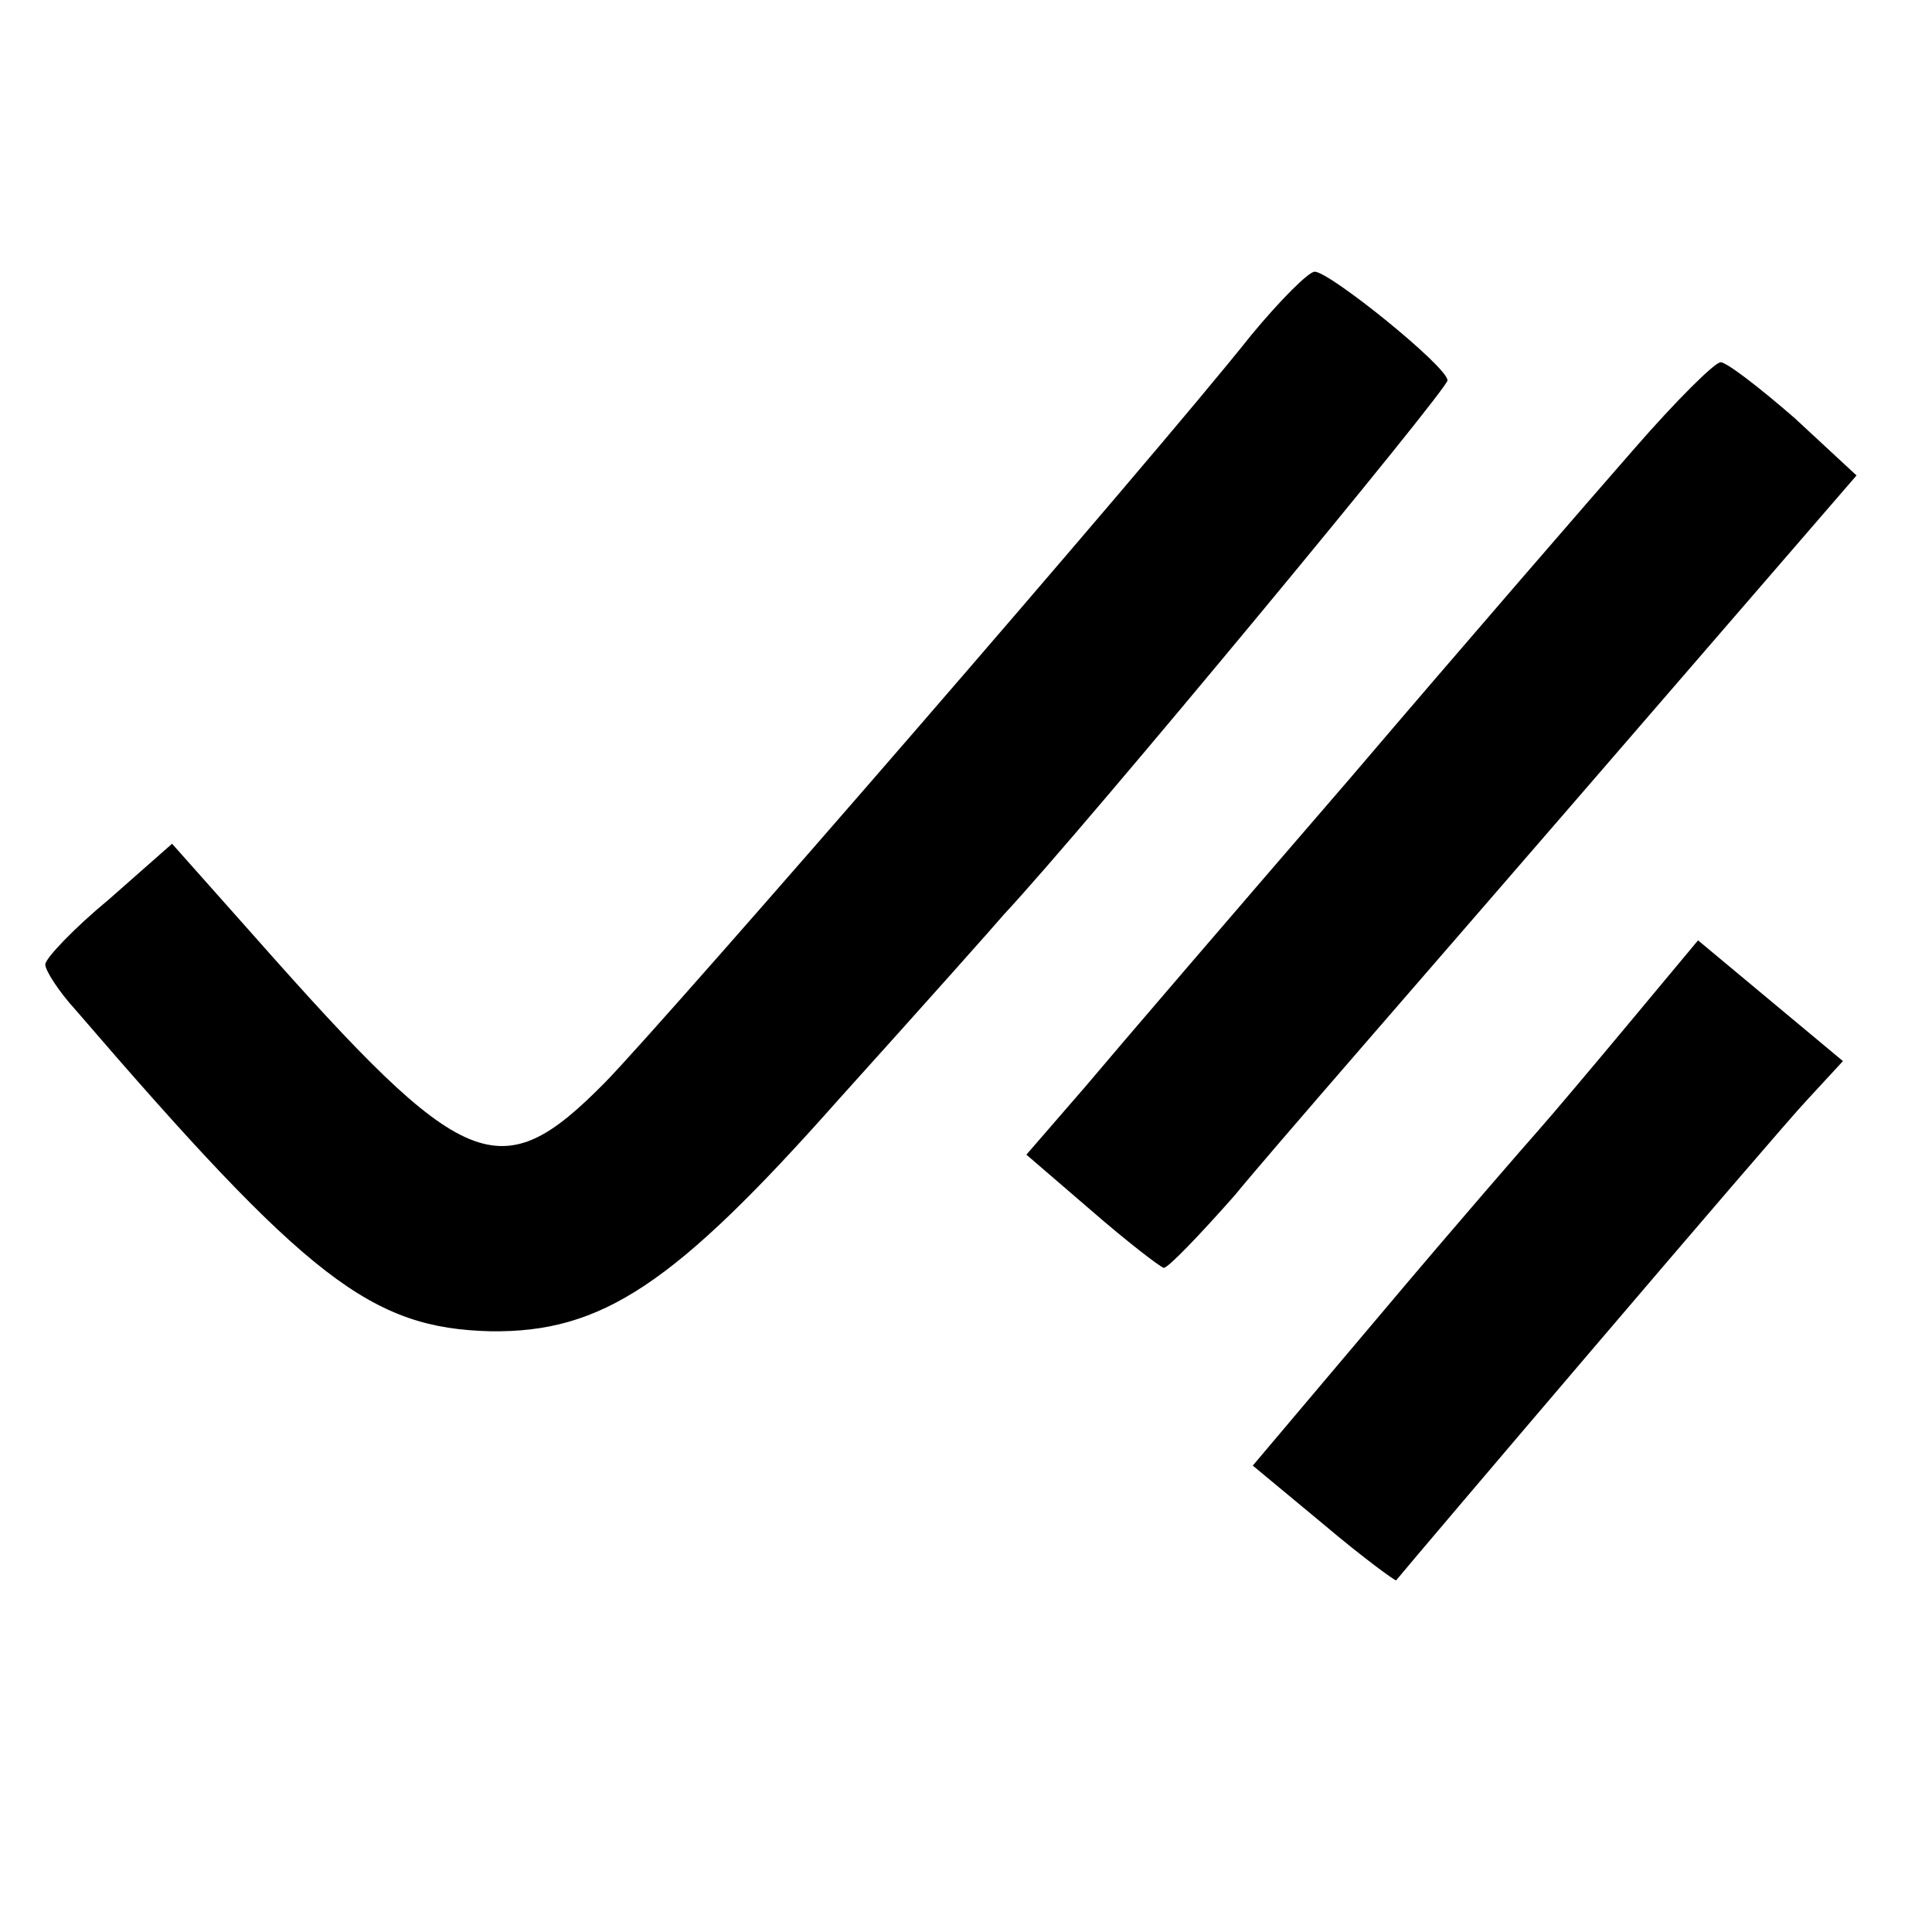
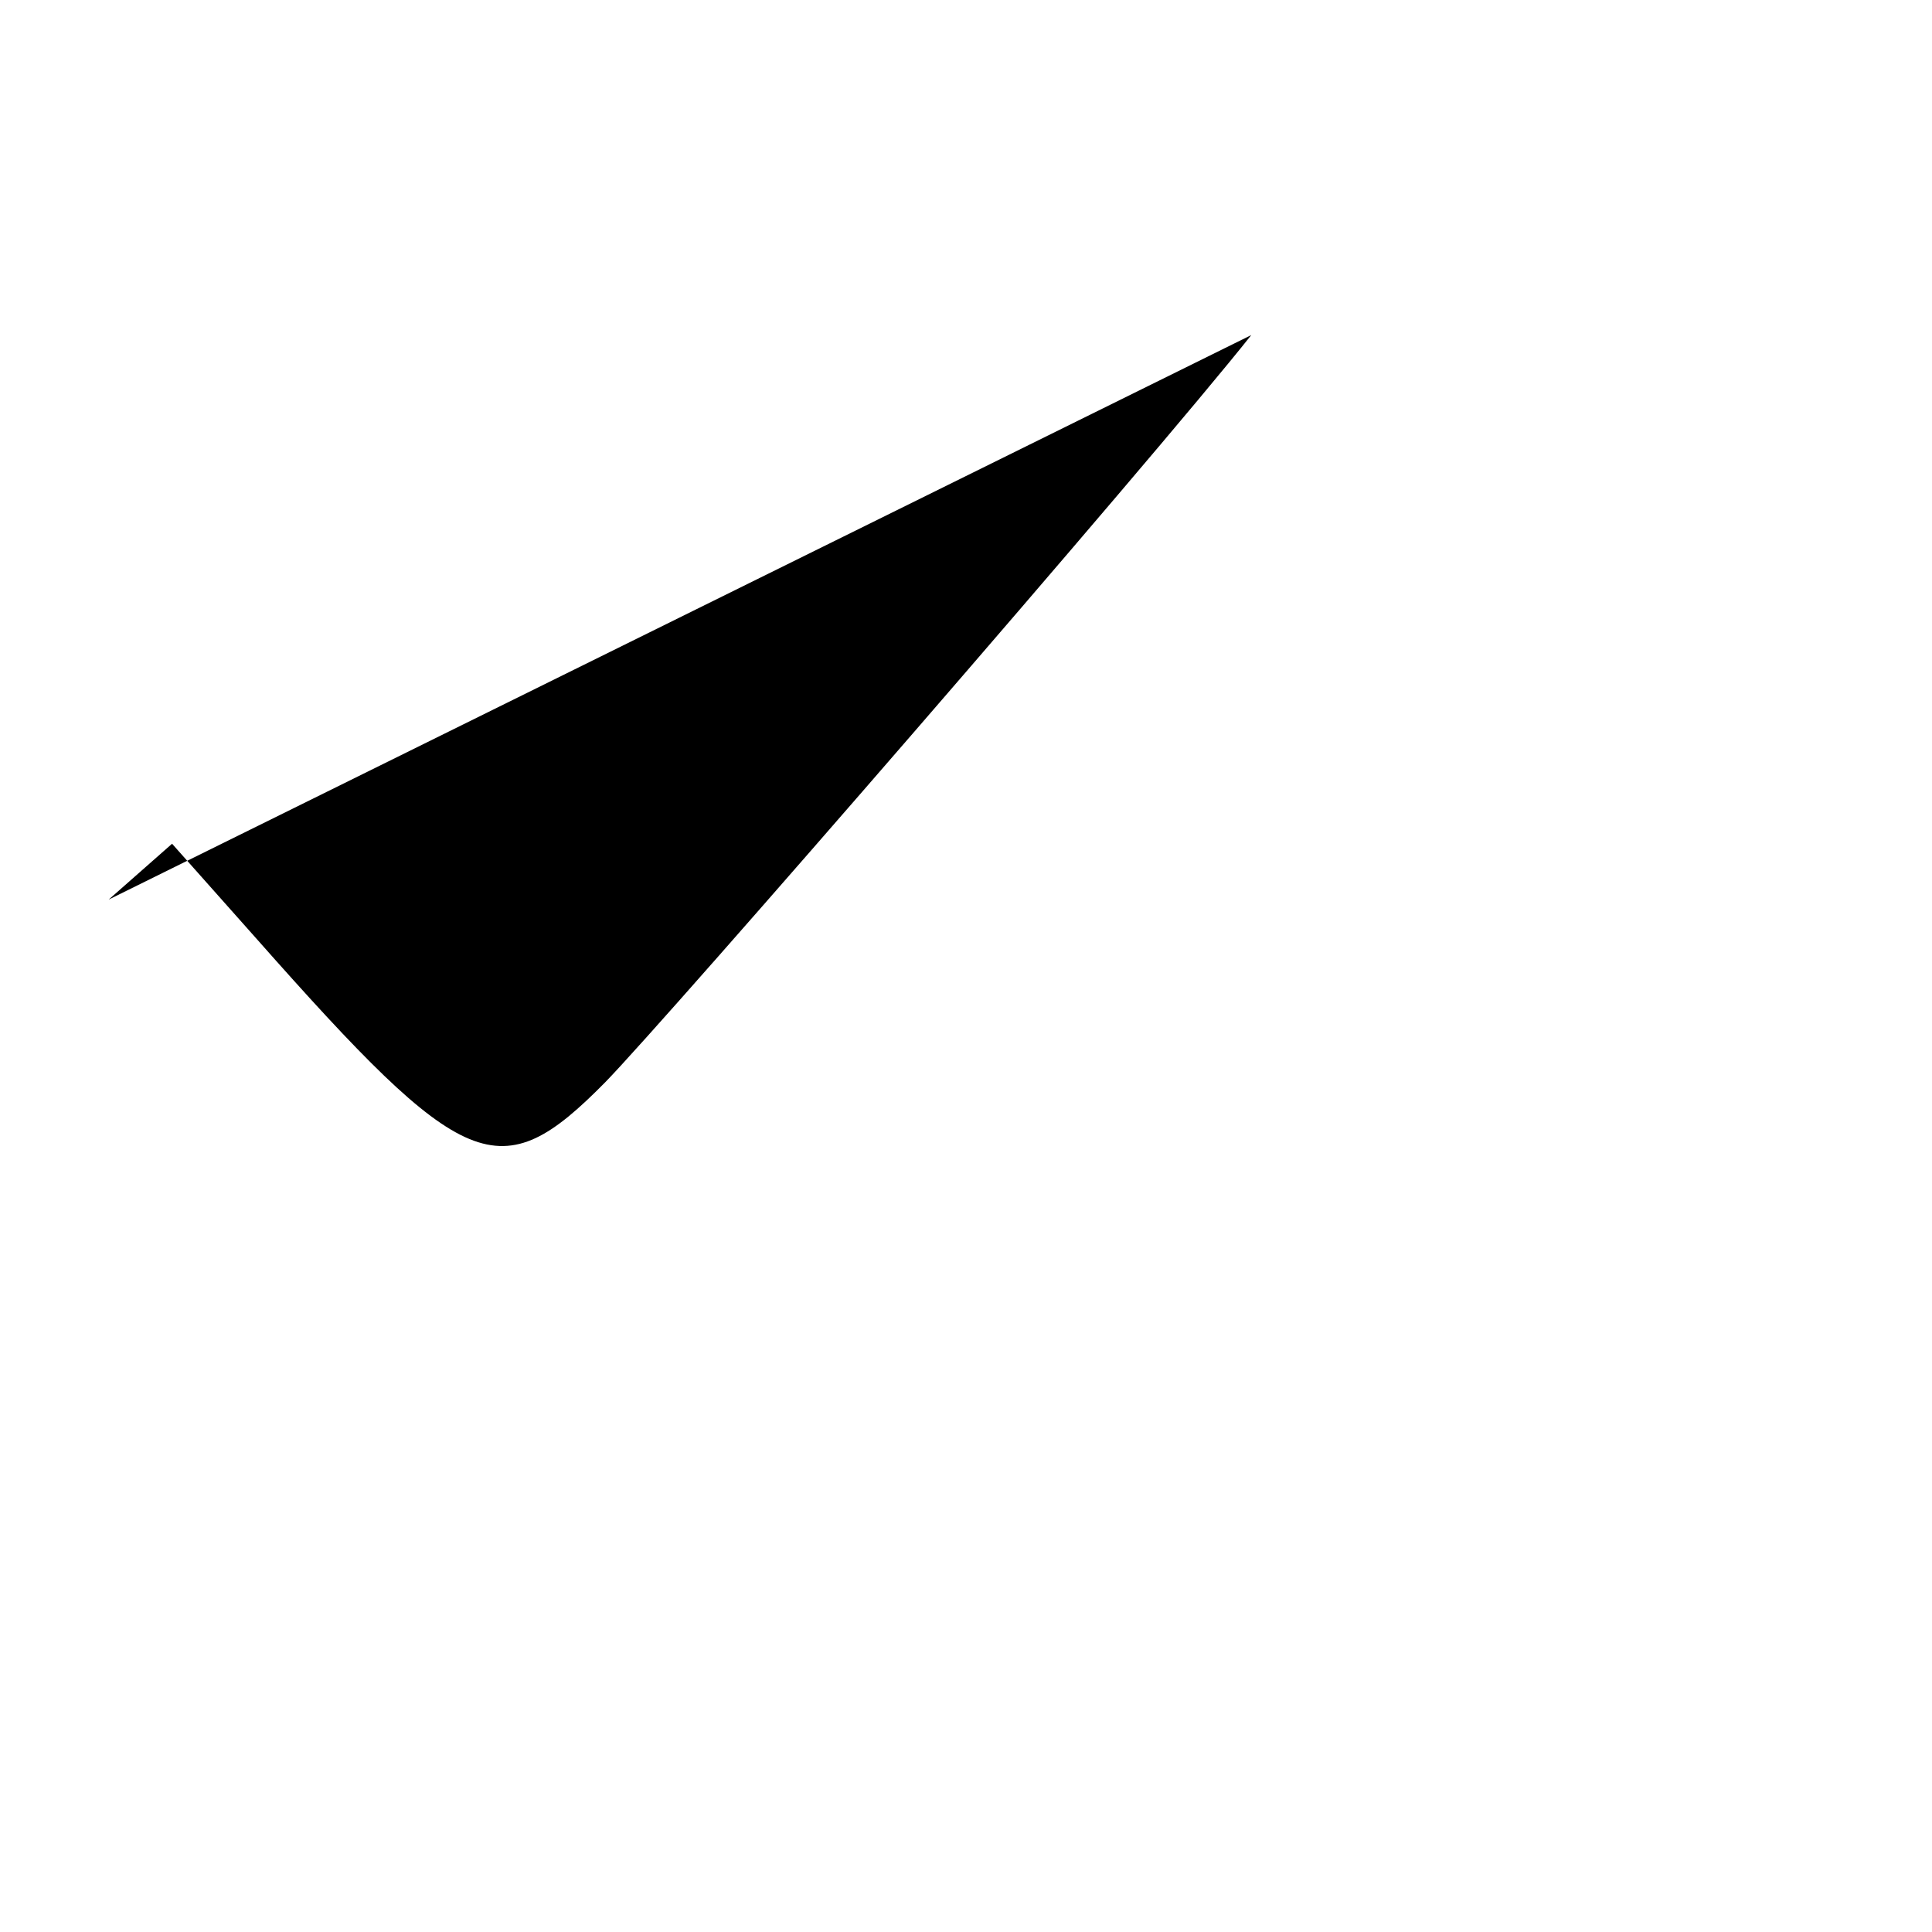
<svg xmlns="http://www.w3.org/2000/svg" version="1.0" width="128pt" height="128pt" viewBox="0 0 128 128" preserveAspectRatio="xMidYMid meet">
  <g transform="translate(0,128) scale(0.1,-0.1)" fill="#000000" stroke="none">
-     <path d="M829 1058 c-65 -82 -387 -453 -428 -495 -70 -71 -93 -61 -231 95 l-56 63 -42 -37 c-23 -19 -42 -39 -42 -43 0 -4 9 -18 20 -30 154 -179 196 -211 275 -213 74 -1 122 31 231 154 55 61 104 116 109 122 55 59 295 349 294 354 0 9 -78 72 -88 72 -4 0 -23 -19 -42 -42z" />
-     <path d="M1083 983 c-28 -32 -113 -130 -188 -218 -76 -88 -155 -180 -176 -205 l-39 -45 43 -37 c23 -20 45 -37 48 -38 3 0 24 22 47 48 22 27 125 145 227 263 l185 214 -41 38 c-23 20 -45 37 -49 37 -4 0 -30 -26 -57 -57z" />
-     <path d="M1080 603 c-25 -30 -52 -62 -60 -71 -8 -9 -55 -63 -103 -120 l-87 -103 47 -39 c26 -22 48 -38 48 -37 8 10 253 298 272 318 l24 26 -48 40 -48 40 -45 -54z" />
+     <path d="M829 1058 c-65 -82 -387 -453 -428 -495 -70 -71 -93 -61 -231 95 l-56 63 -42 -37 z" />
  </g>
</svg>